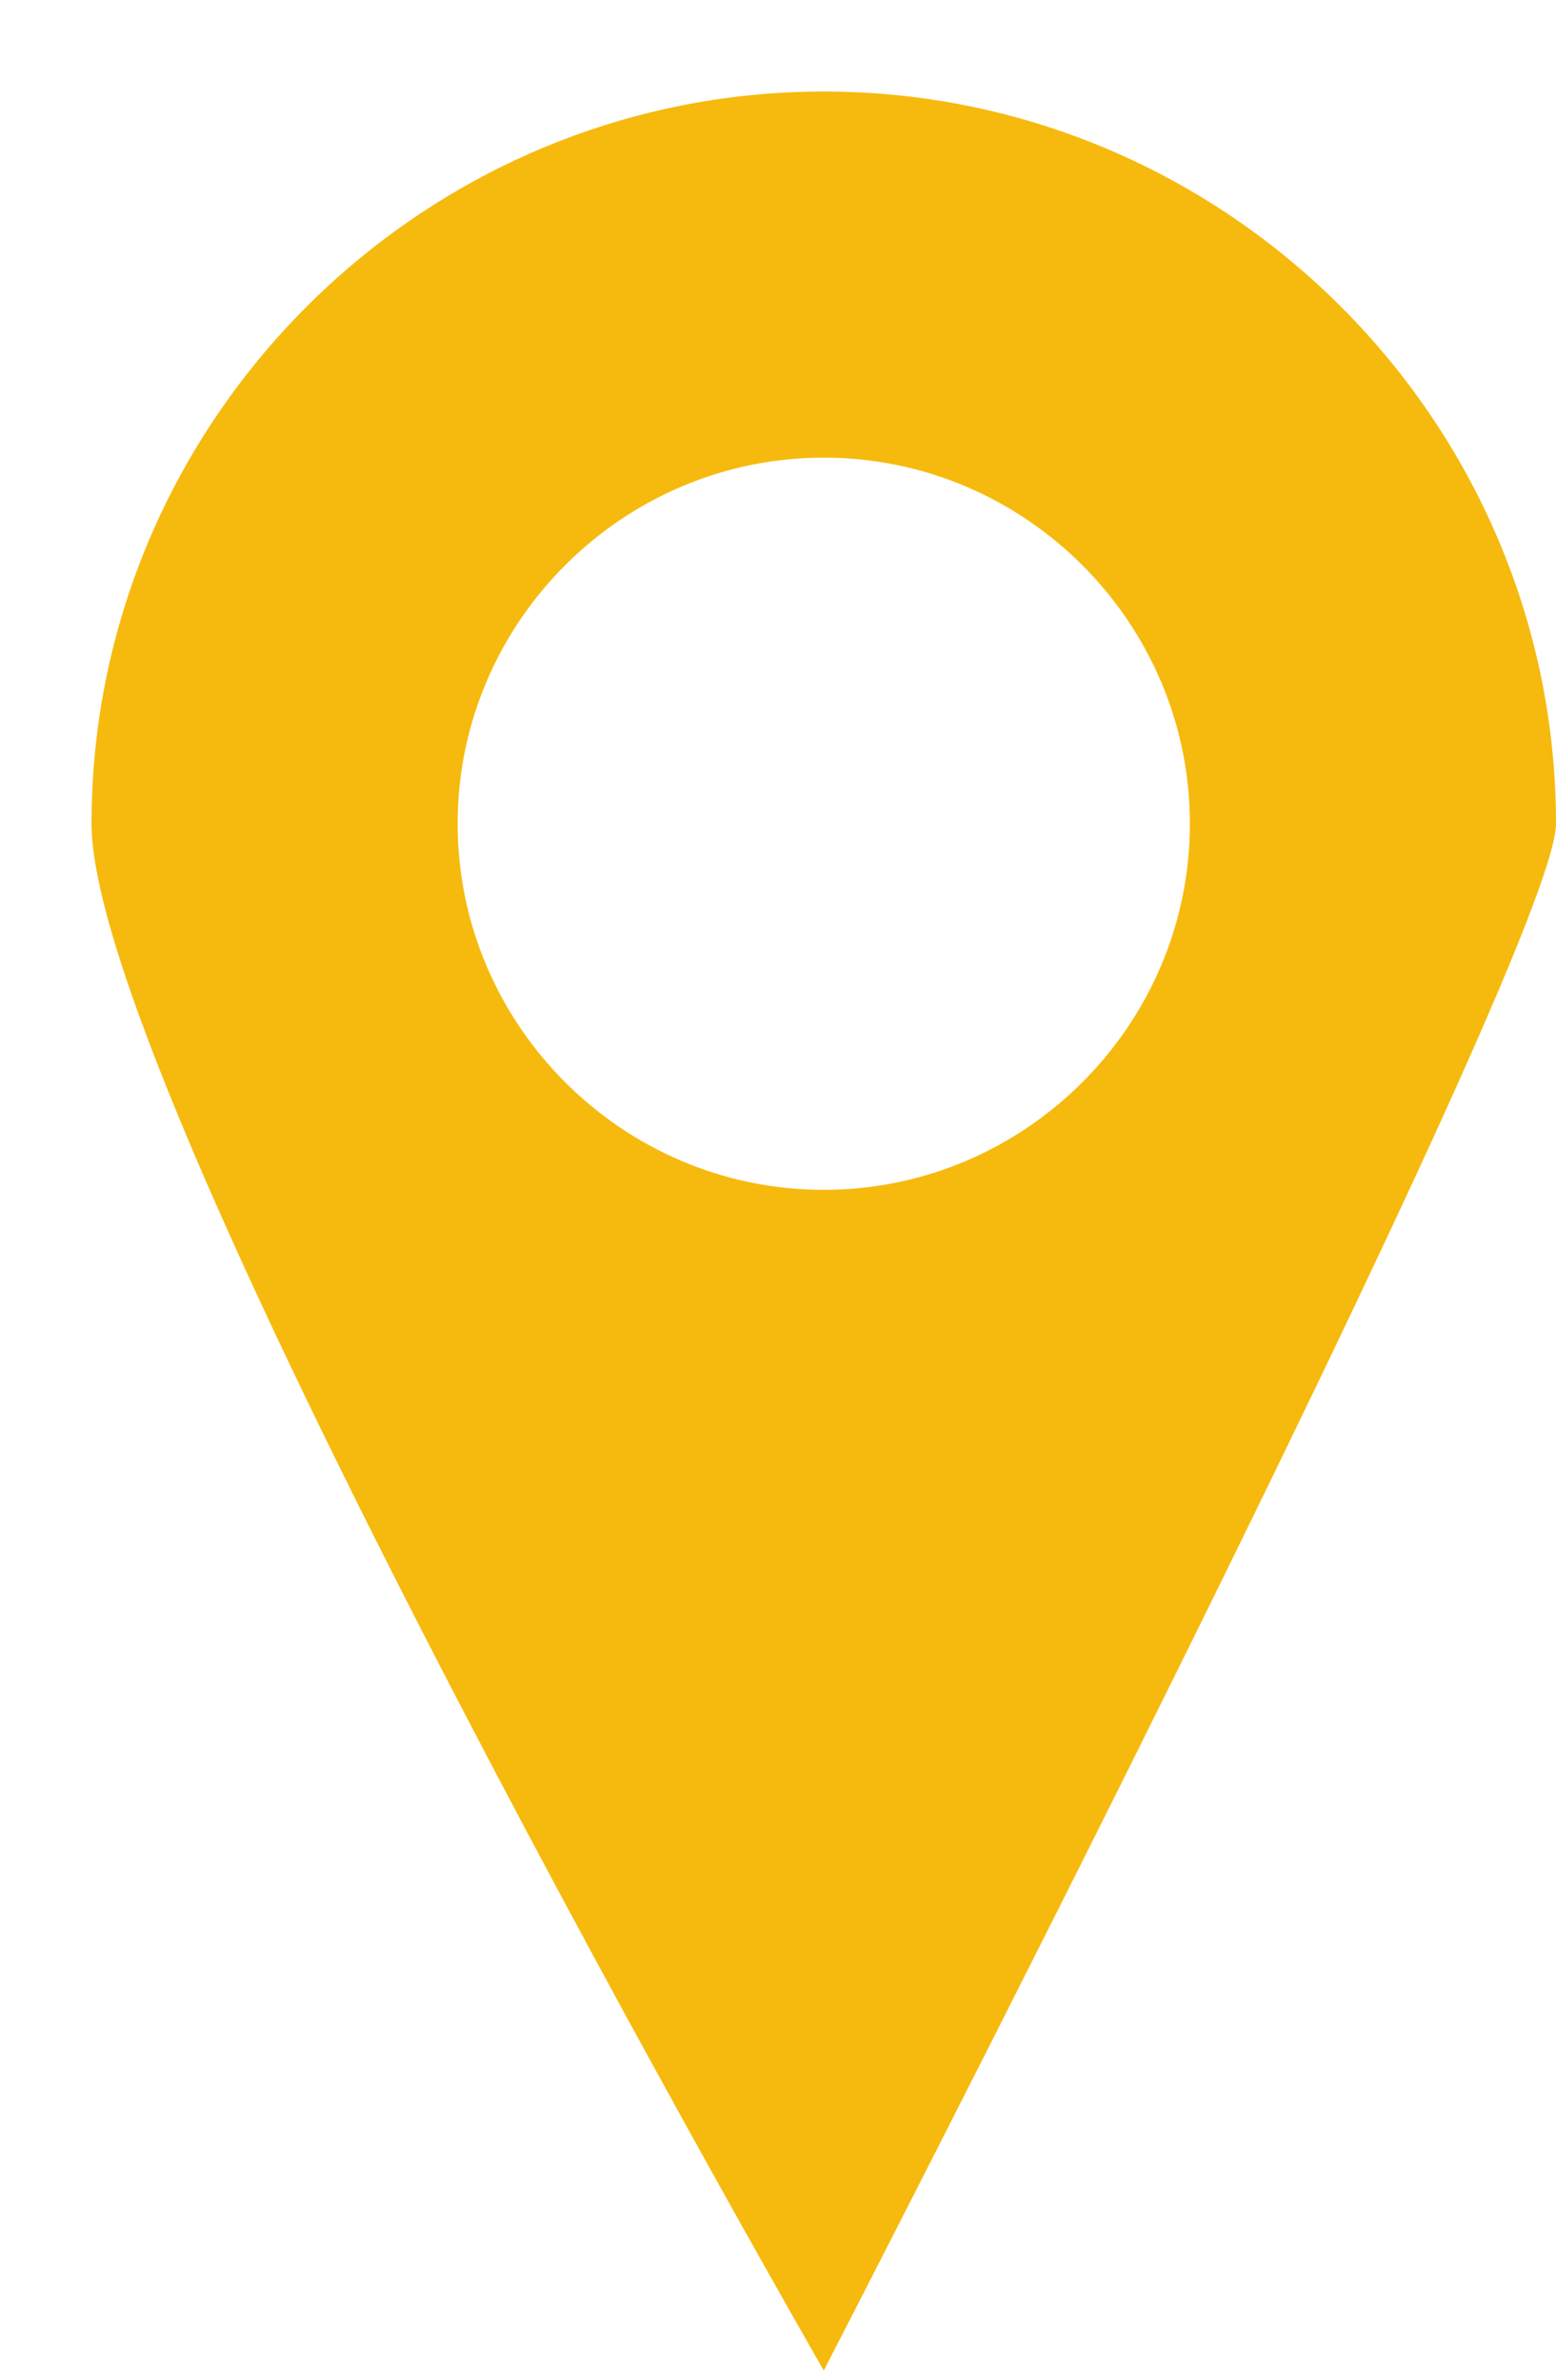
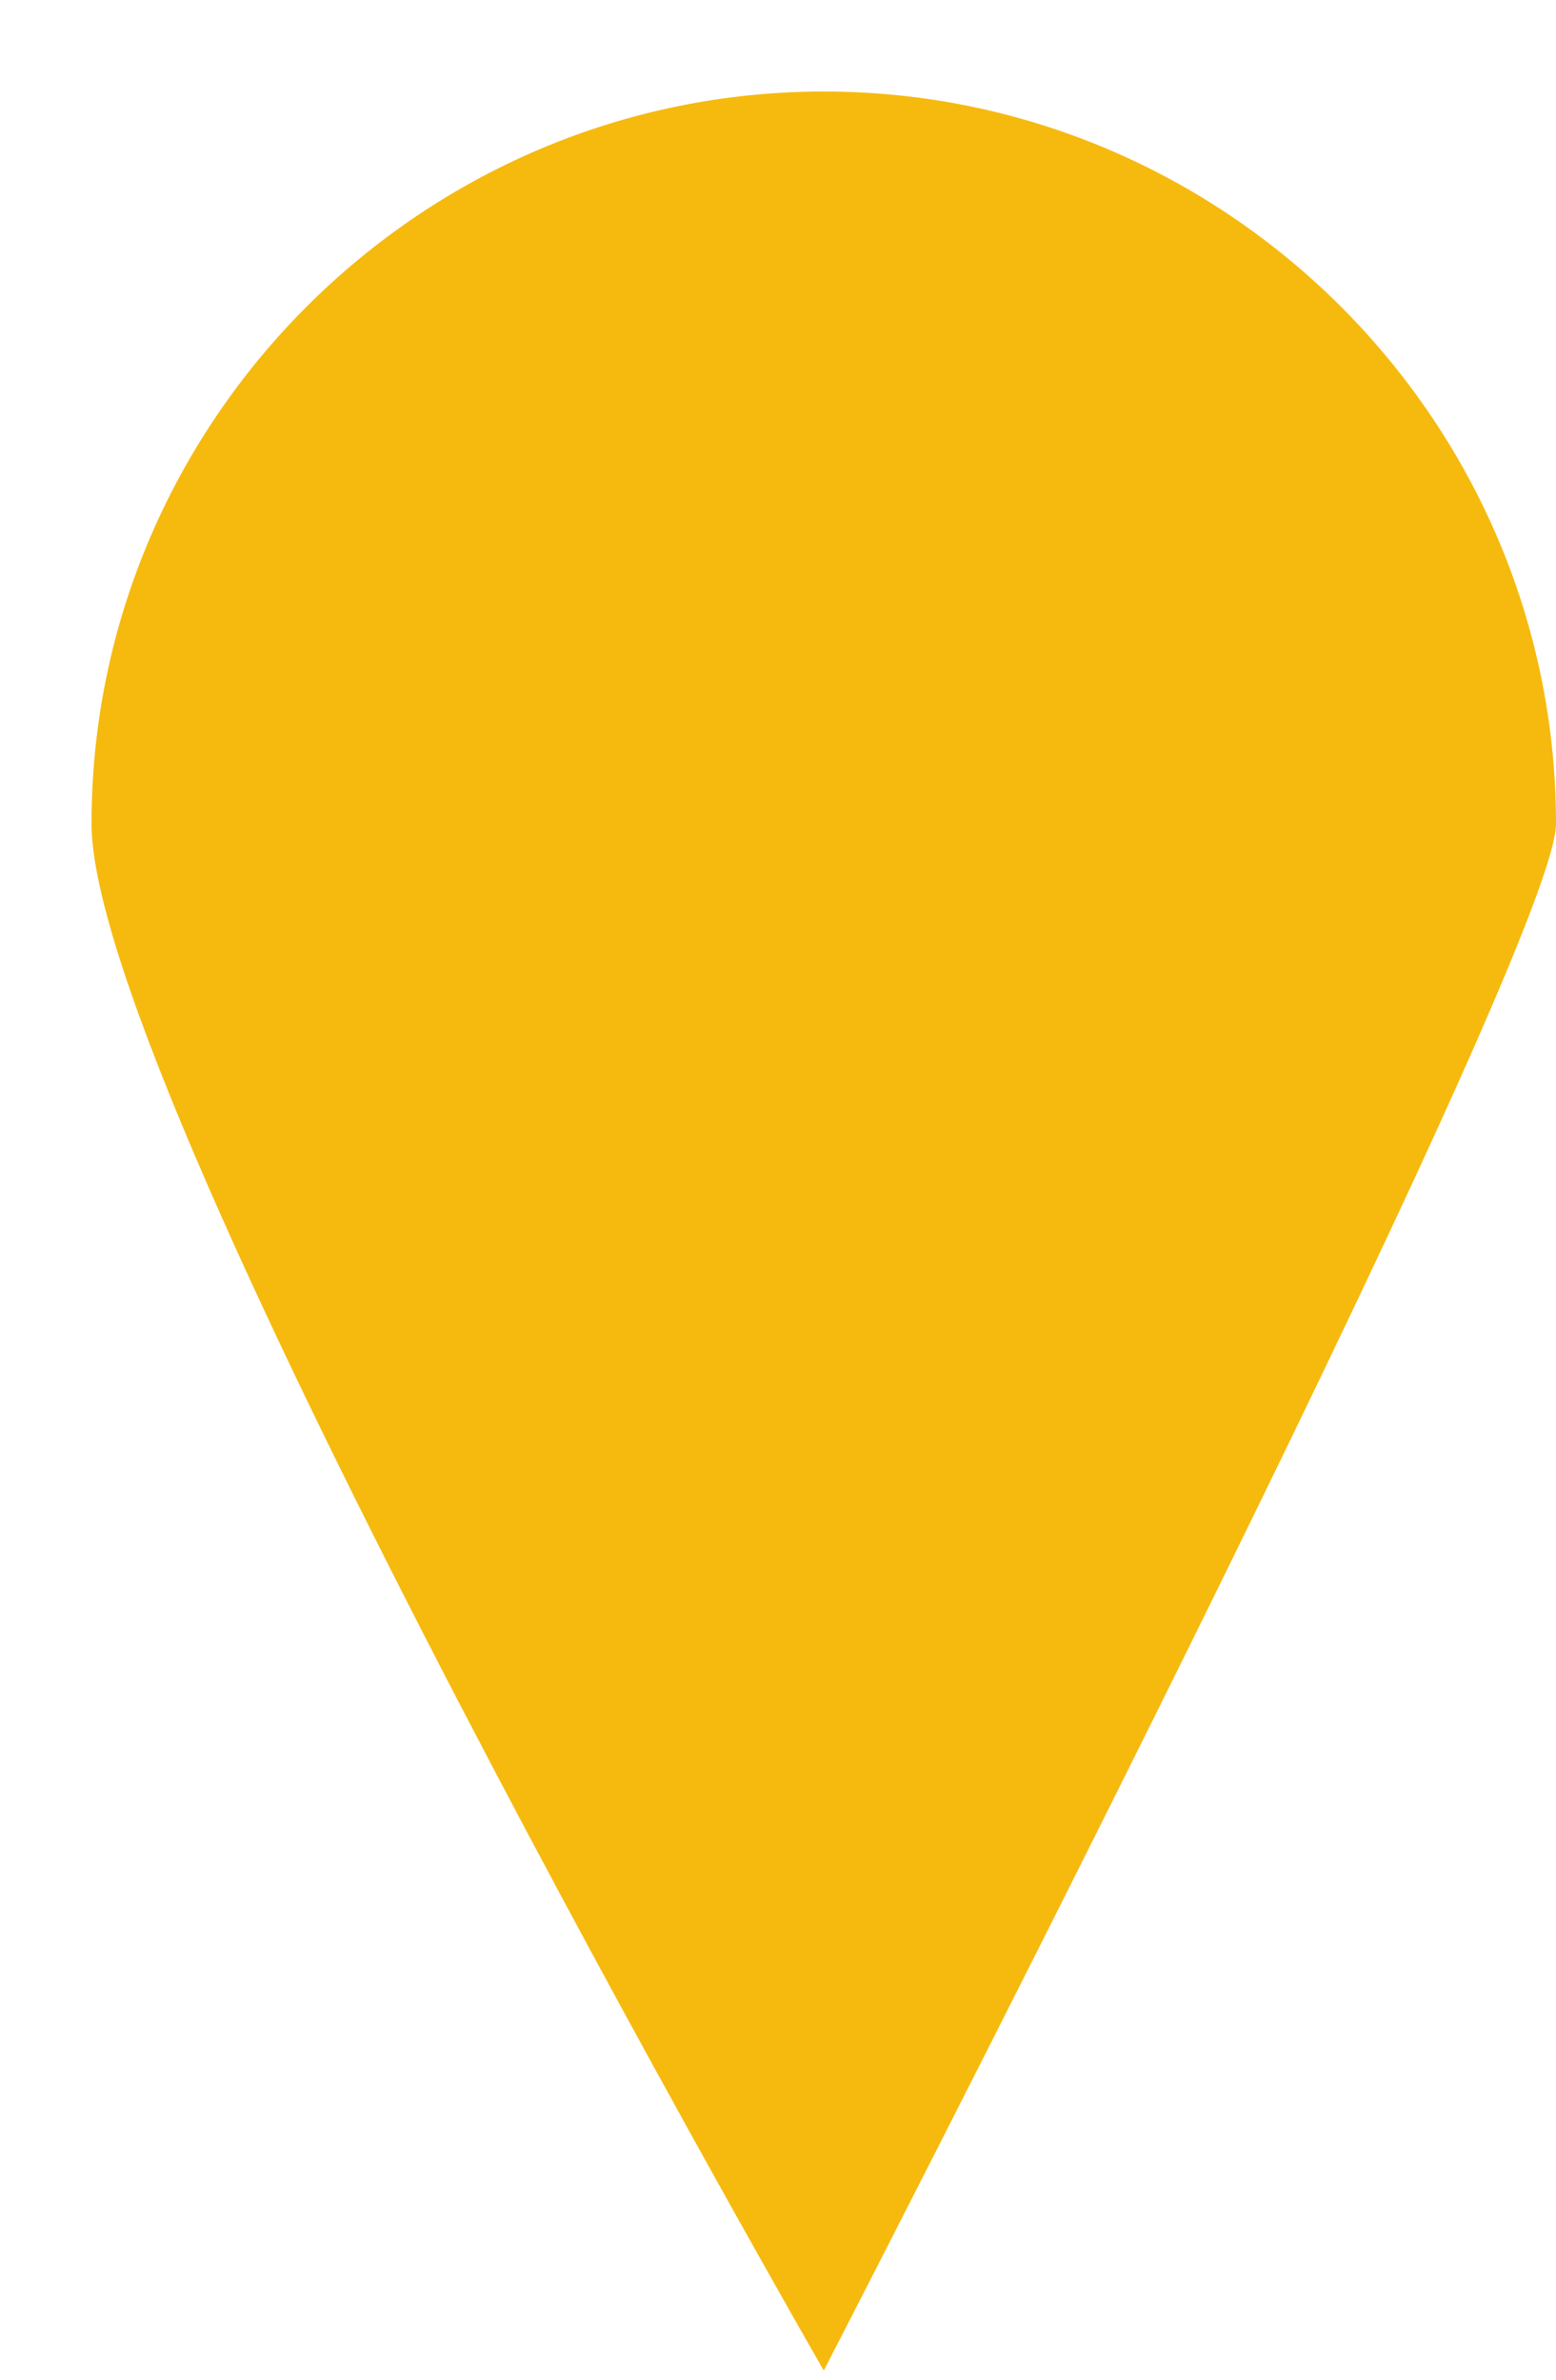
<svg xmlns="http://www.w3.org/2000/svg" version="1.2" viewBox="0 0 17 26" width="17" height="26">
  <title>Layer 201</title>
  <style>
		.s0 { fill: #f6ba0e } 
	</style>
-   <path id="Layer 201" fill-rule="evenodd" class="s0" d="m9 1c4.4 0 8 3.6 8 8 0 1.4-8 16.9-8 16.9 0 0-8-13.9-8-16.9 0-4.4 3.6-8 8-8zm-4 8c0 2.2 1.8 4 4 4 2.2 0 4-1.8 4-4 0-2.2-1.8-4-4-4-2.2 0-4 1.8-4 4z" />
+   <path id="Layer 201" fill-rule="evenodd" class="s0" d="m9 1c4.4 0 8 3.6 8 8 0 1.4-8 16.9-8 16.9 0 0-8-13.9-8-16.9 0-4.4 3.6-8 8-8zm-4 8z" />
</svg>